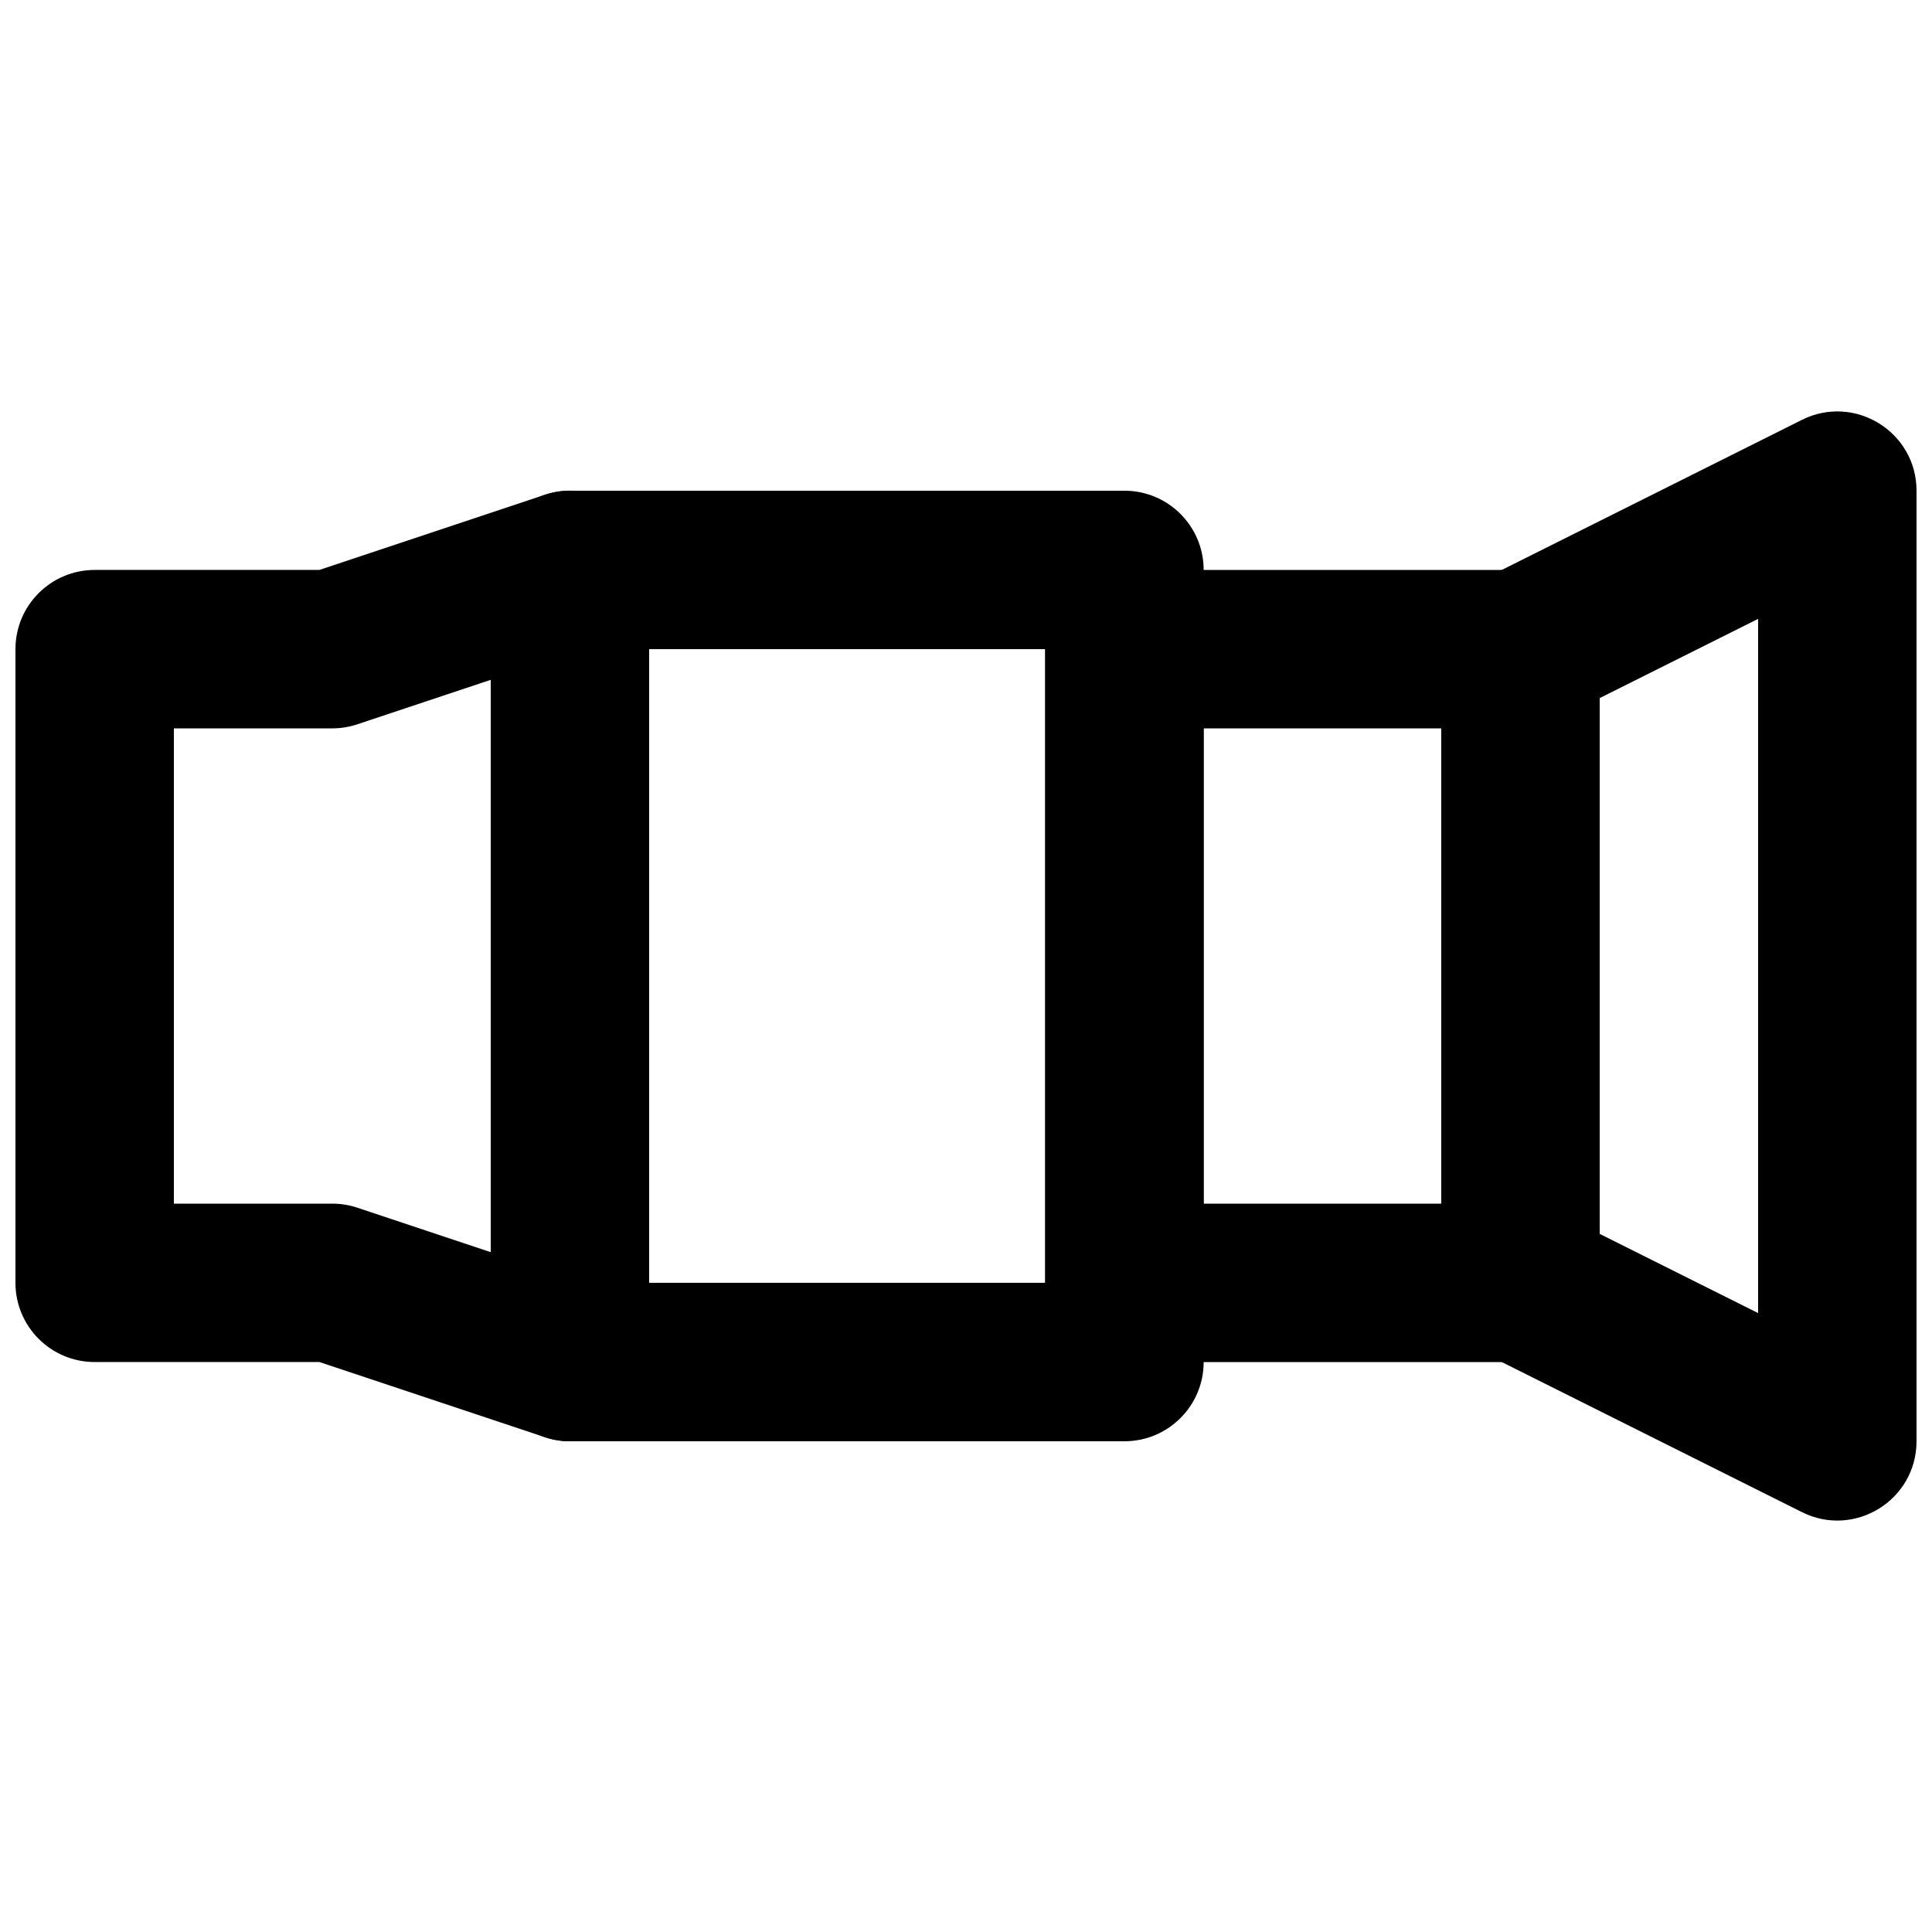
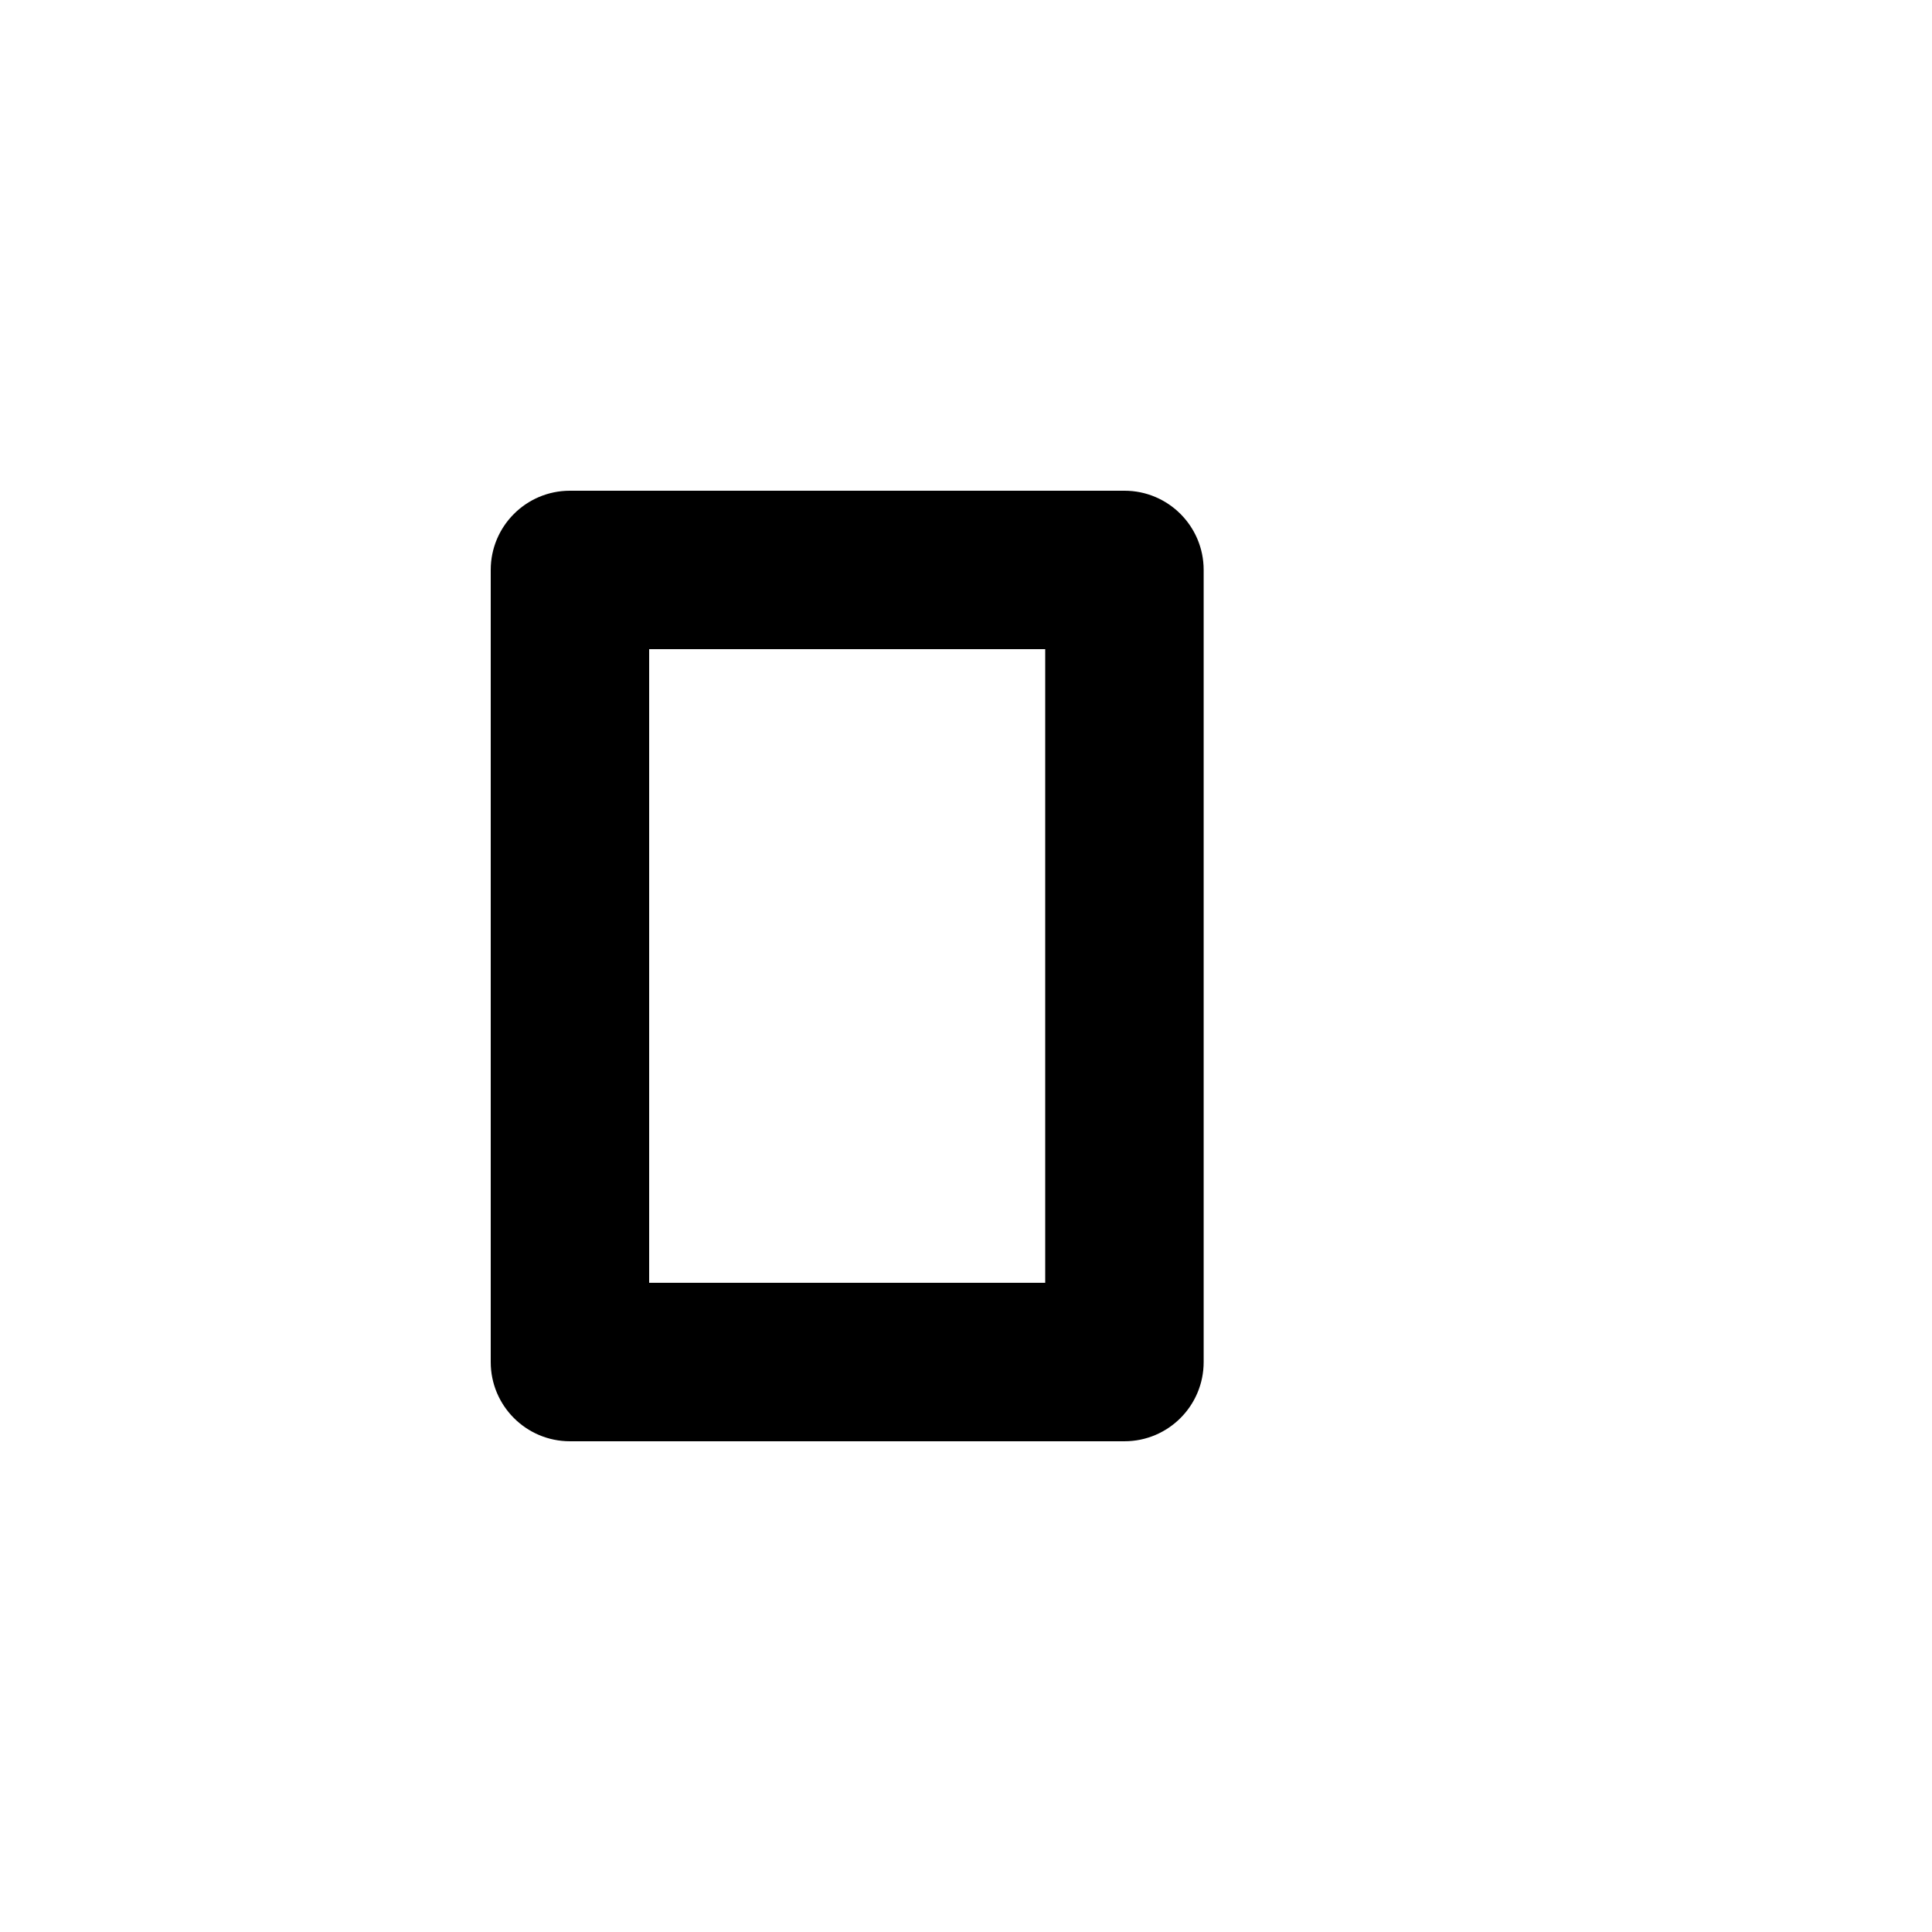
<svg xmlns="http://www.w3.org/2000/svg" width="800px" height="800px" version="1.1" viewBox="144 144 512 512">
  <defs>
    <clipPath id="b">
-       <path d="m148.09 274h168.91v252h-168.91z" />
-     </clipPath>
+       </clipPath>
    <clipPath id="a">
-       <path d="m525 253h126.9v294h-126.9z" />
-     </clipPath>
+       </clipPath>
  </defs>
  <g clip-path="url(#b)">
    <path d="m238.7 464.05c-2.141-0.711-4.383-1.074-6.637-1.074h-41.984v-125.95h41.984c2.254 0 4.496-0.363 6.637-1.078l35.348-11.781v151.67zm-69.613-169.01c-11.594 0-20.992 9.398-20.992 20.992v167.93c0 11.594 9.398 20.992 20.992 20.992h59.57l59.742 19.918c13.594 4.531 27.633-5.586 27.633-19.918v-209.92c0-14.328-14.039-24.445-27.633-19.914l-59.742 19.914z" fill-rule="evenodd" />
  </g>
-   <path d="m441.98 504.96h104.96c11.594 0 20.992-9.398 20.992-20.992v-167.93c0-11.594-9.398-20.992-20.992-20.992h-104.96c-11.594 0-20.992 9.398-20.992 20.992v167.93c0 11.594 9.398 20.992 20.992 20.992zm20.992-41.98v-125.95h62.973v125.95z" fill-rule="evenodd" />
  <g clip-path="url(#a)">
    <path d="m567.93 470.99v-141.99l41.984-20.992v183.97zm53.59 73.734c13.957 6.981 30.379-3.172 30.379-18.777v-251.9c0-15.605-16.422-25.754-30.379-18.777l-83.969 41.984c-7.113 3.555-11.605 10.824-11.605 18.777v167.93c0 7.953 4.492 15.223 11.605 18.777z" fill-rule="evenodd" />
  </g>
  <path d="m295.04 525.95h146.95c11.594 0 20.992-9.398 20.992-20.992v-209.92c0-11.594-9.398-20.992-20.992-20.992h-146.95c-11.594 0-20.992 9.398-20.992 20.992v209.92c0 11.594 9.398 20.992 20.992 20.992zm20.992-209.92h104.96v167.93h-104.96z" fill-rule="evenodd" />
</svg>